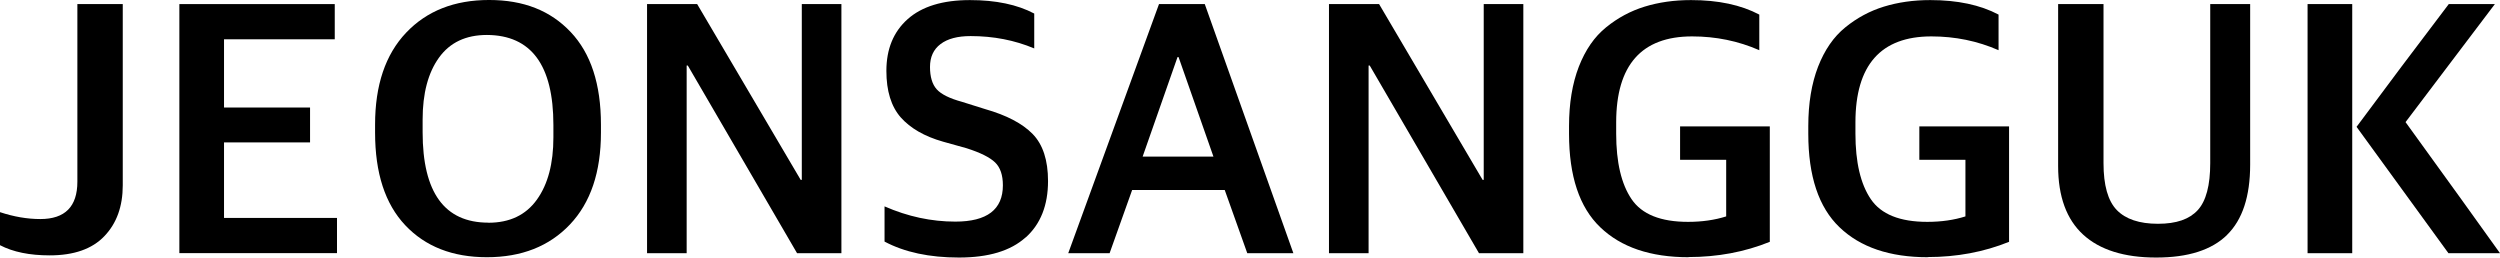
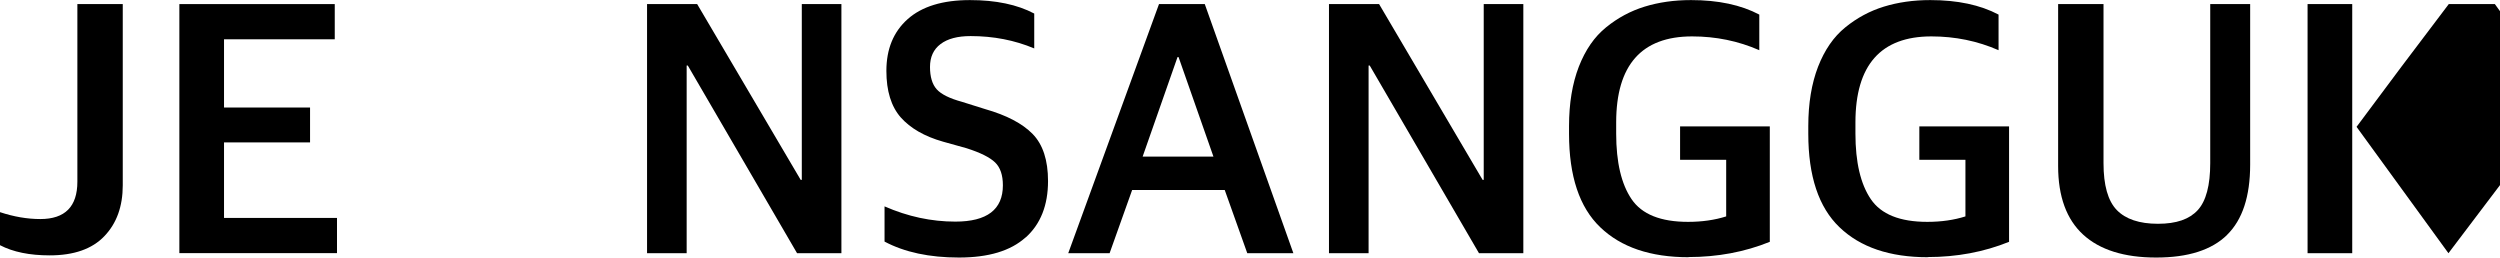
<svg xmlns="http://www.w3.org/2000/svg" id="_레이어_1" data-name=" 레이어 1" viewBox="0 0 311.8 32.12">
  <path d="M6.2,31.85c-2.51,0-4.57-.42-6.2-1.27v-4.12c1.72.57,3.4.86,5.03.86,3.08,0,4.62-1.55,4.62-4.66V.51h5.66v22.6c0,2.63-.76,4.74-2.29,6.34-1.52,1.6-3.8,2.4-6.82,2.4Z" />
  <path d="M22.37,31.58V.51h19.38v4.39h-13.81v8.51h10.73v4.35h-10.73v9.42h14.09v4.39h-19.66,0Z" />
-   <path d="M60.73,32.08c-4.29,0-7.68-1.33-10.19-3.99s-3.76-6.51-3.76-11.55v-1c0-4.92,1.29-8.74,3.87-11.46,2.58-2.72,6.03-4.08,10.35-4.08s7.65,1.33,10.17,3.99c2.52,2.66,3.78,6.51,3.78,11.55v1c0,4.92-1.29,8.74-3.87,11.46s-6.03,4.08-10.35,4.08ZM60.91,27.78c2.66,0,4.67-.96,6.05-2.88s2.06-4.51,2.06-7.77v-1.54c0-7.46-2.76-11.2-8.29-11.23-2.63,0-4.62.94-5.98,2.83-1.36,1.89-2.04,4.46-2.04,7.72v1.58c0,7.52,2.73,11.28,8.2,11.28h0Z" />
  <path d="M80.7,31.58V.51h6.25l12.91,21.92h.14V.51h4.94v31.07h-5.53l-13.63-23.41h-.14v23.41h-4.94Z" />
  <path d="M127.91,29.61c-1.86,1.68-4.63,2.51-8.31,2.51s-6.78-.66-9.28-1.99v-4.39c2.9,1.27,5.84,1.9,8.83,1.9,3.96,0,5.93-1.51,5.93-4.53,0-1.27-.32-2.22-.97-2.85-.65-.63-1.83-1.22-3.55-1.77l-2.94-.82c-2.33-.66-4.08-1.68-5.28-3.03-1.19-1.36-1.79-3.29-1.79-5.8,0-2.72.88-4.87,2.65-6.45C114.97.81,117.56.01,120.97.01c3.23,0,5.9.56,8.02,1.68v4.35c-2.45-1.03-5.09-1.54-7.93-1.54-1.63,0-2.88.33-3.76,1-.88.66-1.31,1.62-1.31,2.85s.28,2.17.84,2.79,1.61,1.14,3.15,1.56l2.9.91c2.66.76,4.63,1.79,5.91,3.1,1.28,1.31,1.92,3.27,1.92,5.87,0,3.02-.93,5.37-2.79,7.04h-.01Z" />
  <path d="M133.23,31.58L144.55.51h5.71l11.05,31.07h-5.75l-2.81-7.88h-11.55l-2.81,7.88h-5.16ZM146.86,7.12l-4.35,12.41h8.83l-4.35-12.41h-.14.01Z" />
  <path d="M165.75,31.58V.51h6.25l12.91,21.92h.14V.51h4.94v31.07h-5.53l-13.63-23.41h-.14v23.41h-4.94Z" />
  <path d="M210.59,32.08c-4.74,0-8.41-1.24-11.01-3.74-2.6-2.49-3.89-6.38-3.89-11.66v-.95c0-2.84.41-5.31,1.22-7.41.82-2.1,1.95-3.74,3.4-4.91,1.45-1.18,3.05-2.04,4.8-2.58,1.75-.54,3.68-.82,5.8-.82,3.38,0,6.22.6,8.51,1.81v4.44c-2.63-1.15-5.42-1.72-8.38-1.72-6.31,0-9.47,3.58-9.47,10.73v1.4c0,3.56.64,6.29,1.92,8.17,1.28,1.89,3.63,2.83,7.04,2.83,1.75,0,3.34-.23,4.76-.68v-7.06h-5.75v-4.17h11.19v14.4c-3.14,1.27-6.52,1.9-10.14,1.9v.02Z" />
  <path d="M240.43,32.08c-4.74,0-8.41-1.24-11.01-3.74-2.6-2.49-3.89-6.38-3.89-11.66v-.95c0-2.84.41-5.31,1.22-7.41.82-2.1,1.95-3.74,3.4-4.91,1.45-1.18,3.05-2.04,4.8-2.58,1.75-.54,3.68-.82,5.8-.82,3.38,0,6.22.6,8.51,1.81v4.44c-2.63-1.15-5.42-1.72-8.38-1.72-6.31,0-9.47,3.58-9.47,10.73v1.4c0,3.56.64,6.29,1.92,8.17,1.28,1.89,3.63,2.83,7.04,2.83,1.75,0,3.34-.23,4.76-.68v-7.06h-5.75v-4.17h11.19v14.4c-3.14,1.27-6.52,1.9-10.14,1.9v.02Z" />
  <path d="M277.77,29.29c-1.92,1.89-4.87,2.83-8.85,2.83s-7.02-.95-9.1-2.85-3.13-4.76-3.13-8.56V.51h5.66v19.84c0,2.75.55,4.7,1.65,5.84s2.82,1.72,5.14,1.72,3.92-.57,4.96-1.7c1.04-1.13,1.56-3.09,1.56-5.86V.51h4.98v20.02c0,3.96-.96,6.88-2.88,8.76h.01Z" />
-   <path d="M287.8,31.58V.51h5.57v31.07h-5.57ZM305.37,31.58l-11.46-15.76c3.62-4.89,7.46-9.99,11.5-15.31h5.75l-11.14,14.72c5.25,7.25,9.18,12.7,11.78,16.35h-6.43Z" />
+   <path d="M287.8,31.58V.51h5.57v31.07h-5.57ZM305.37,31.58l-11.46-15.76c3.62-4.89,7.46-9.99,11.5-15.31h5.75c5.25,7.25,9.18,12.7,11.78,16.35h-6.43Z" />
</svg>